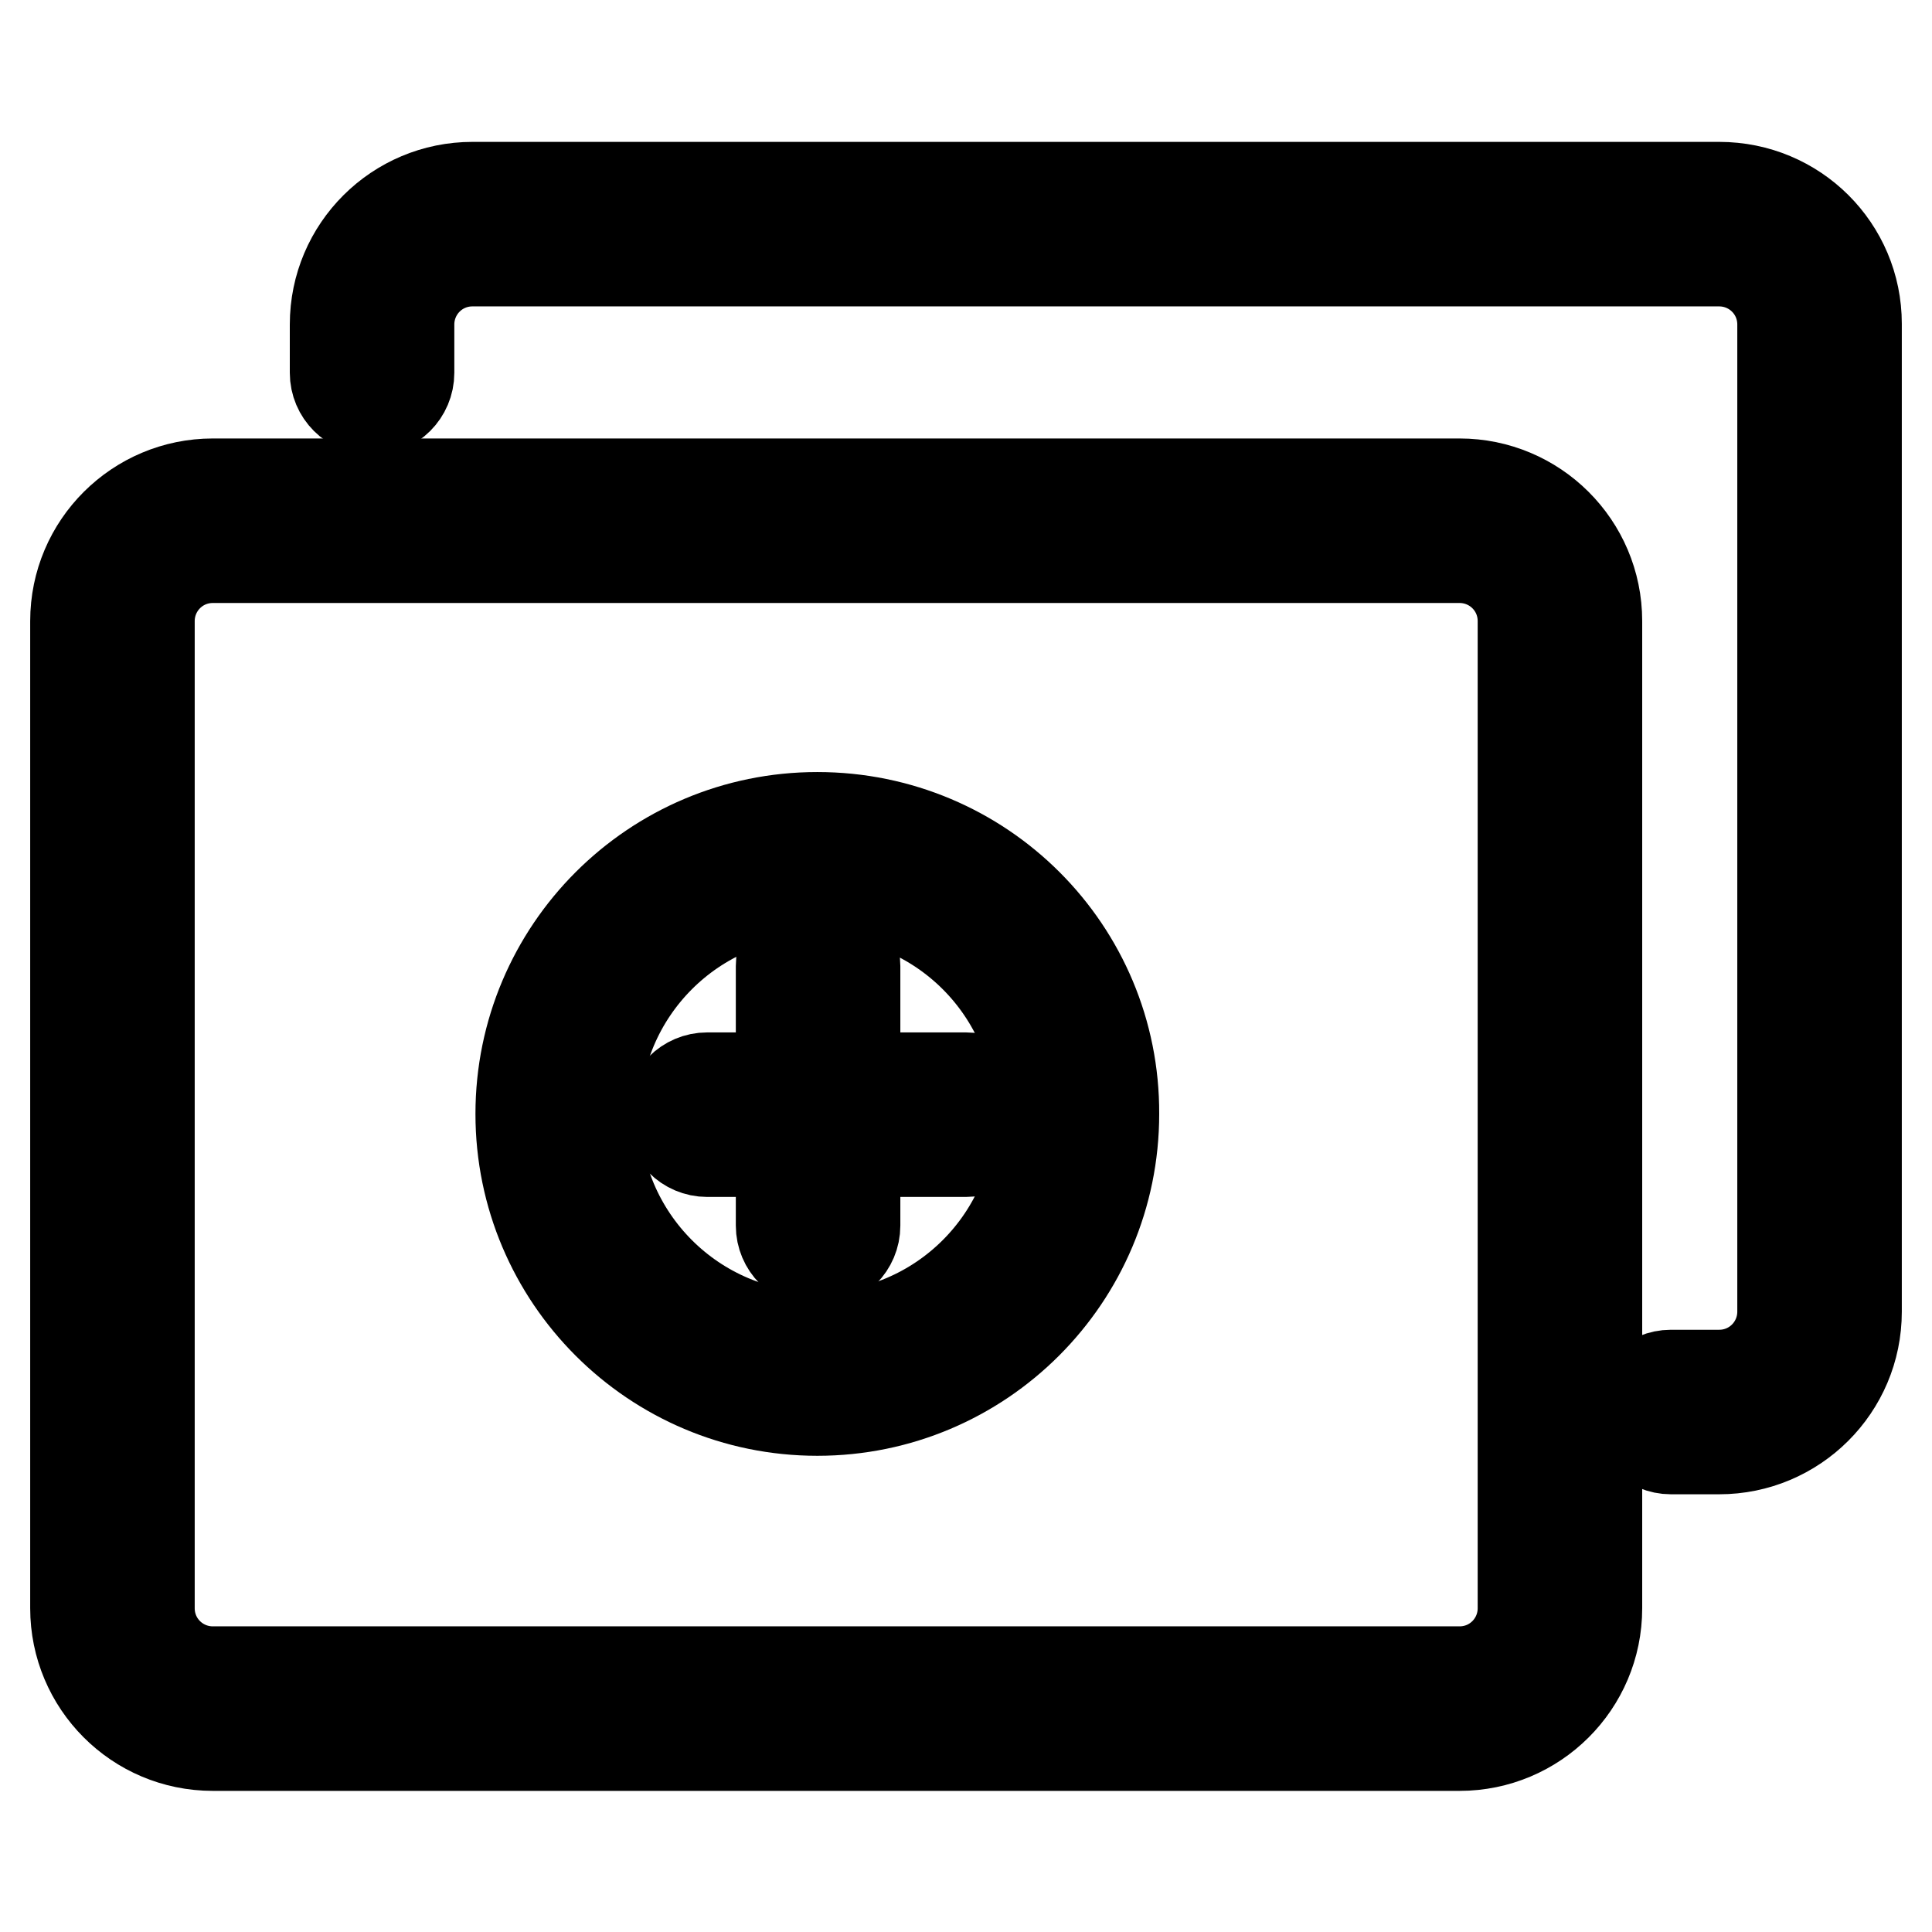
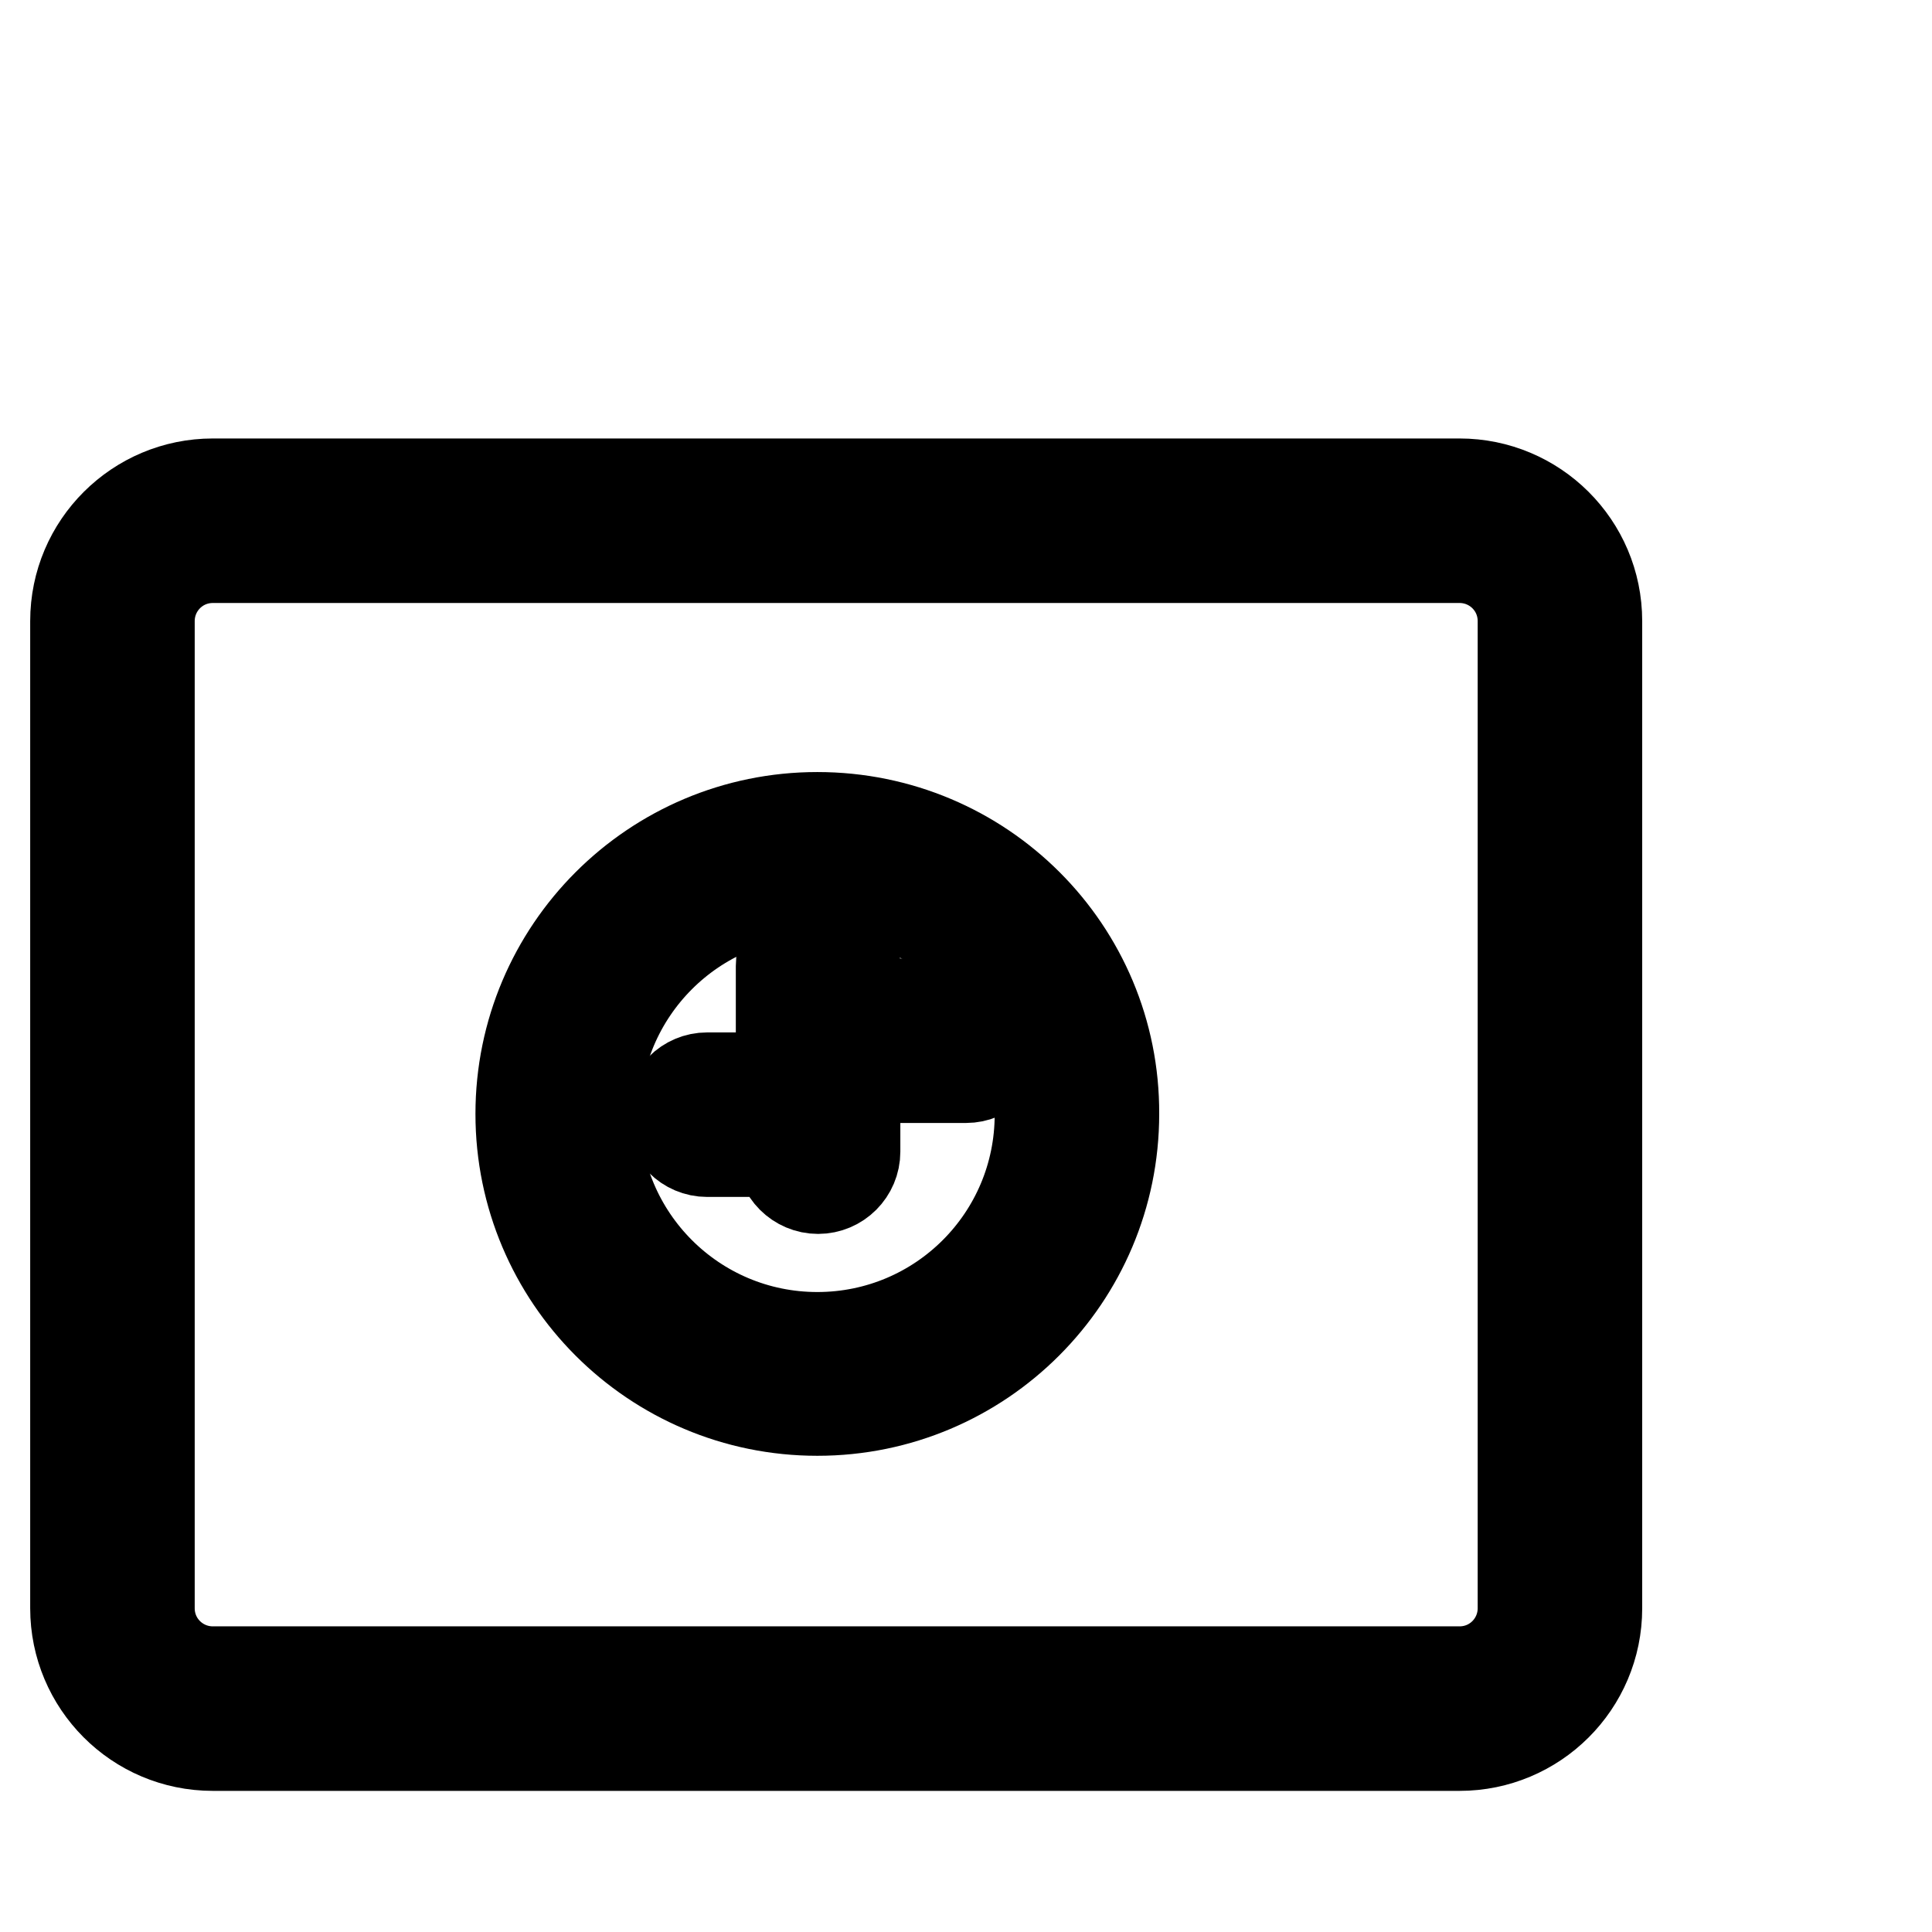
<svg xmlns="http://www.w3.org/2000/svg" version="1.1" x="0px" y="0px" viewBox="0 0 256 256" enable-background="new 0 0 256 256" xml:space="preserve">
  <g>
    <path stroke-width="12" fill-opacity="0" stroke="#000000" d="M193.4,64.1H28.2c-10,0-18.2,8.1-18.2,18.2l0,0v130.8c0,10,8.1,18.2,18.2,18.2l0,0h165.2 c10,0,18.2-8.1,18.2-18.2l0,0V82.3C211.6,72.2,203.4,64.1,193.4,64.1L193.4,64.1z M201.8,213.1c0,4.6-3.7,8.4-8.4,8.4l0,0H28.2 c-4.6,0-8.4-3.7-8.4-8.4l0,0V82.3c0-4.6,3.7-8.4,8.4-8.4l0,0h165.2c4.6,0,8.4,3.7,8.4,8.4l0,0V213.1z" />
-     <path stroke-width="12" fill-opacity="0" stroke="#000000" d="M227.8,24.8H62.6c-10,0-18.2,8.1-18.2,18.2v6.4c0,2.7,2.2,4.9,4.9,4.9c2.7,0,4.9-2.2,4.9-4.9v-6.4 c0-4.6,3.7-8.4,8.4-8.4l0,0h165.2c4.6,0,8.4,3.7,8.4,8.4l0,0v130.8c0,4.6-3.7,8.4-8.4,8.4l0,0h-6.4c-2.7,0-4.9,2.2-4.9,4.9 s2.2,4.9,4.9,4.9h6.4c10,0,18.2-8.1,18.2-18.2l0,0V42.9C246,32.9,237.9,24.8,227.8,24.8L227.8,24.8z" />
    <path stroke-width="12" fill-opacity="0" stroke="#000000" d="M108.3,108.3c-21.7,0-39.3,17.6-39.3,39.3c0,21.7,17.6,39.3,39.3,39.3c21.7,0,39.3-17.6,39.3-39.3 C147.7,125.9,130.1,108.3,108.3,108.3z M108.3,177.2c-16.3,0-29.5-13.2-29.5-29.5c0-16.3,13.2-29.5,29.5-29.5s29.5,13.2,29.5,29.5 C137.8,164,124.6,177.2,108.3,177.2z" />
-     <path stroke-width="12" fill-opacity="0" stroke="#000000" d="M113.3,142.8V128c0-2.7-2.2-4.9-4.9-4.9c-2.7,0-4.9,2.2-4.9,4.9v14.8h-9.8c-2.7,0-4.9,2.2-4.9,4.9 c0,2.7,2.2,4.9,4.9,4.9h9.8v9.8c0,2.7,2.2,4.9,4.9,4.9c2.7,0,4.9-2.2,4.9-4.9v-9.8H128c2.7,0,4.9-2.2,4.9-4.9 c0-2.7-2.2-4.9-4.9-4.9H113.3z" />
+     <path stroke-width="12" fill-opacity="0" stroke="#000000" d="M113.3,142.8V128c0-2.7-2.2-4.9-4.9-4.9c-2.7,0-4.9,2.2-4.9,4.9v14.8h-9.8c-2.7,0-4.9,2.2-4.9,4.9 c0,2.7,2.2,4.9,4.9,4.9h9.8c0,2.7,2.2,4.9,4.9,4.9c2.7,0,4.9-2.2,4.9-4.9v-9.8H128c2.7,0,4.9-2.2,4.9-4.9 c0-2.7-2.2-4.9-4.9-4.9H113.3z" />
  </g>
</svg>